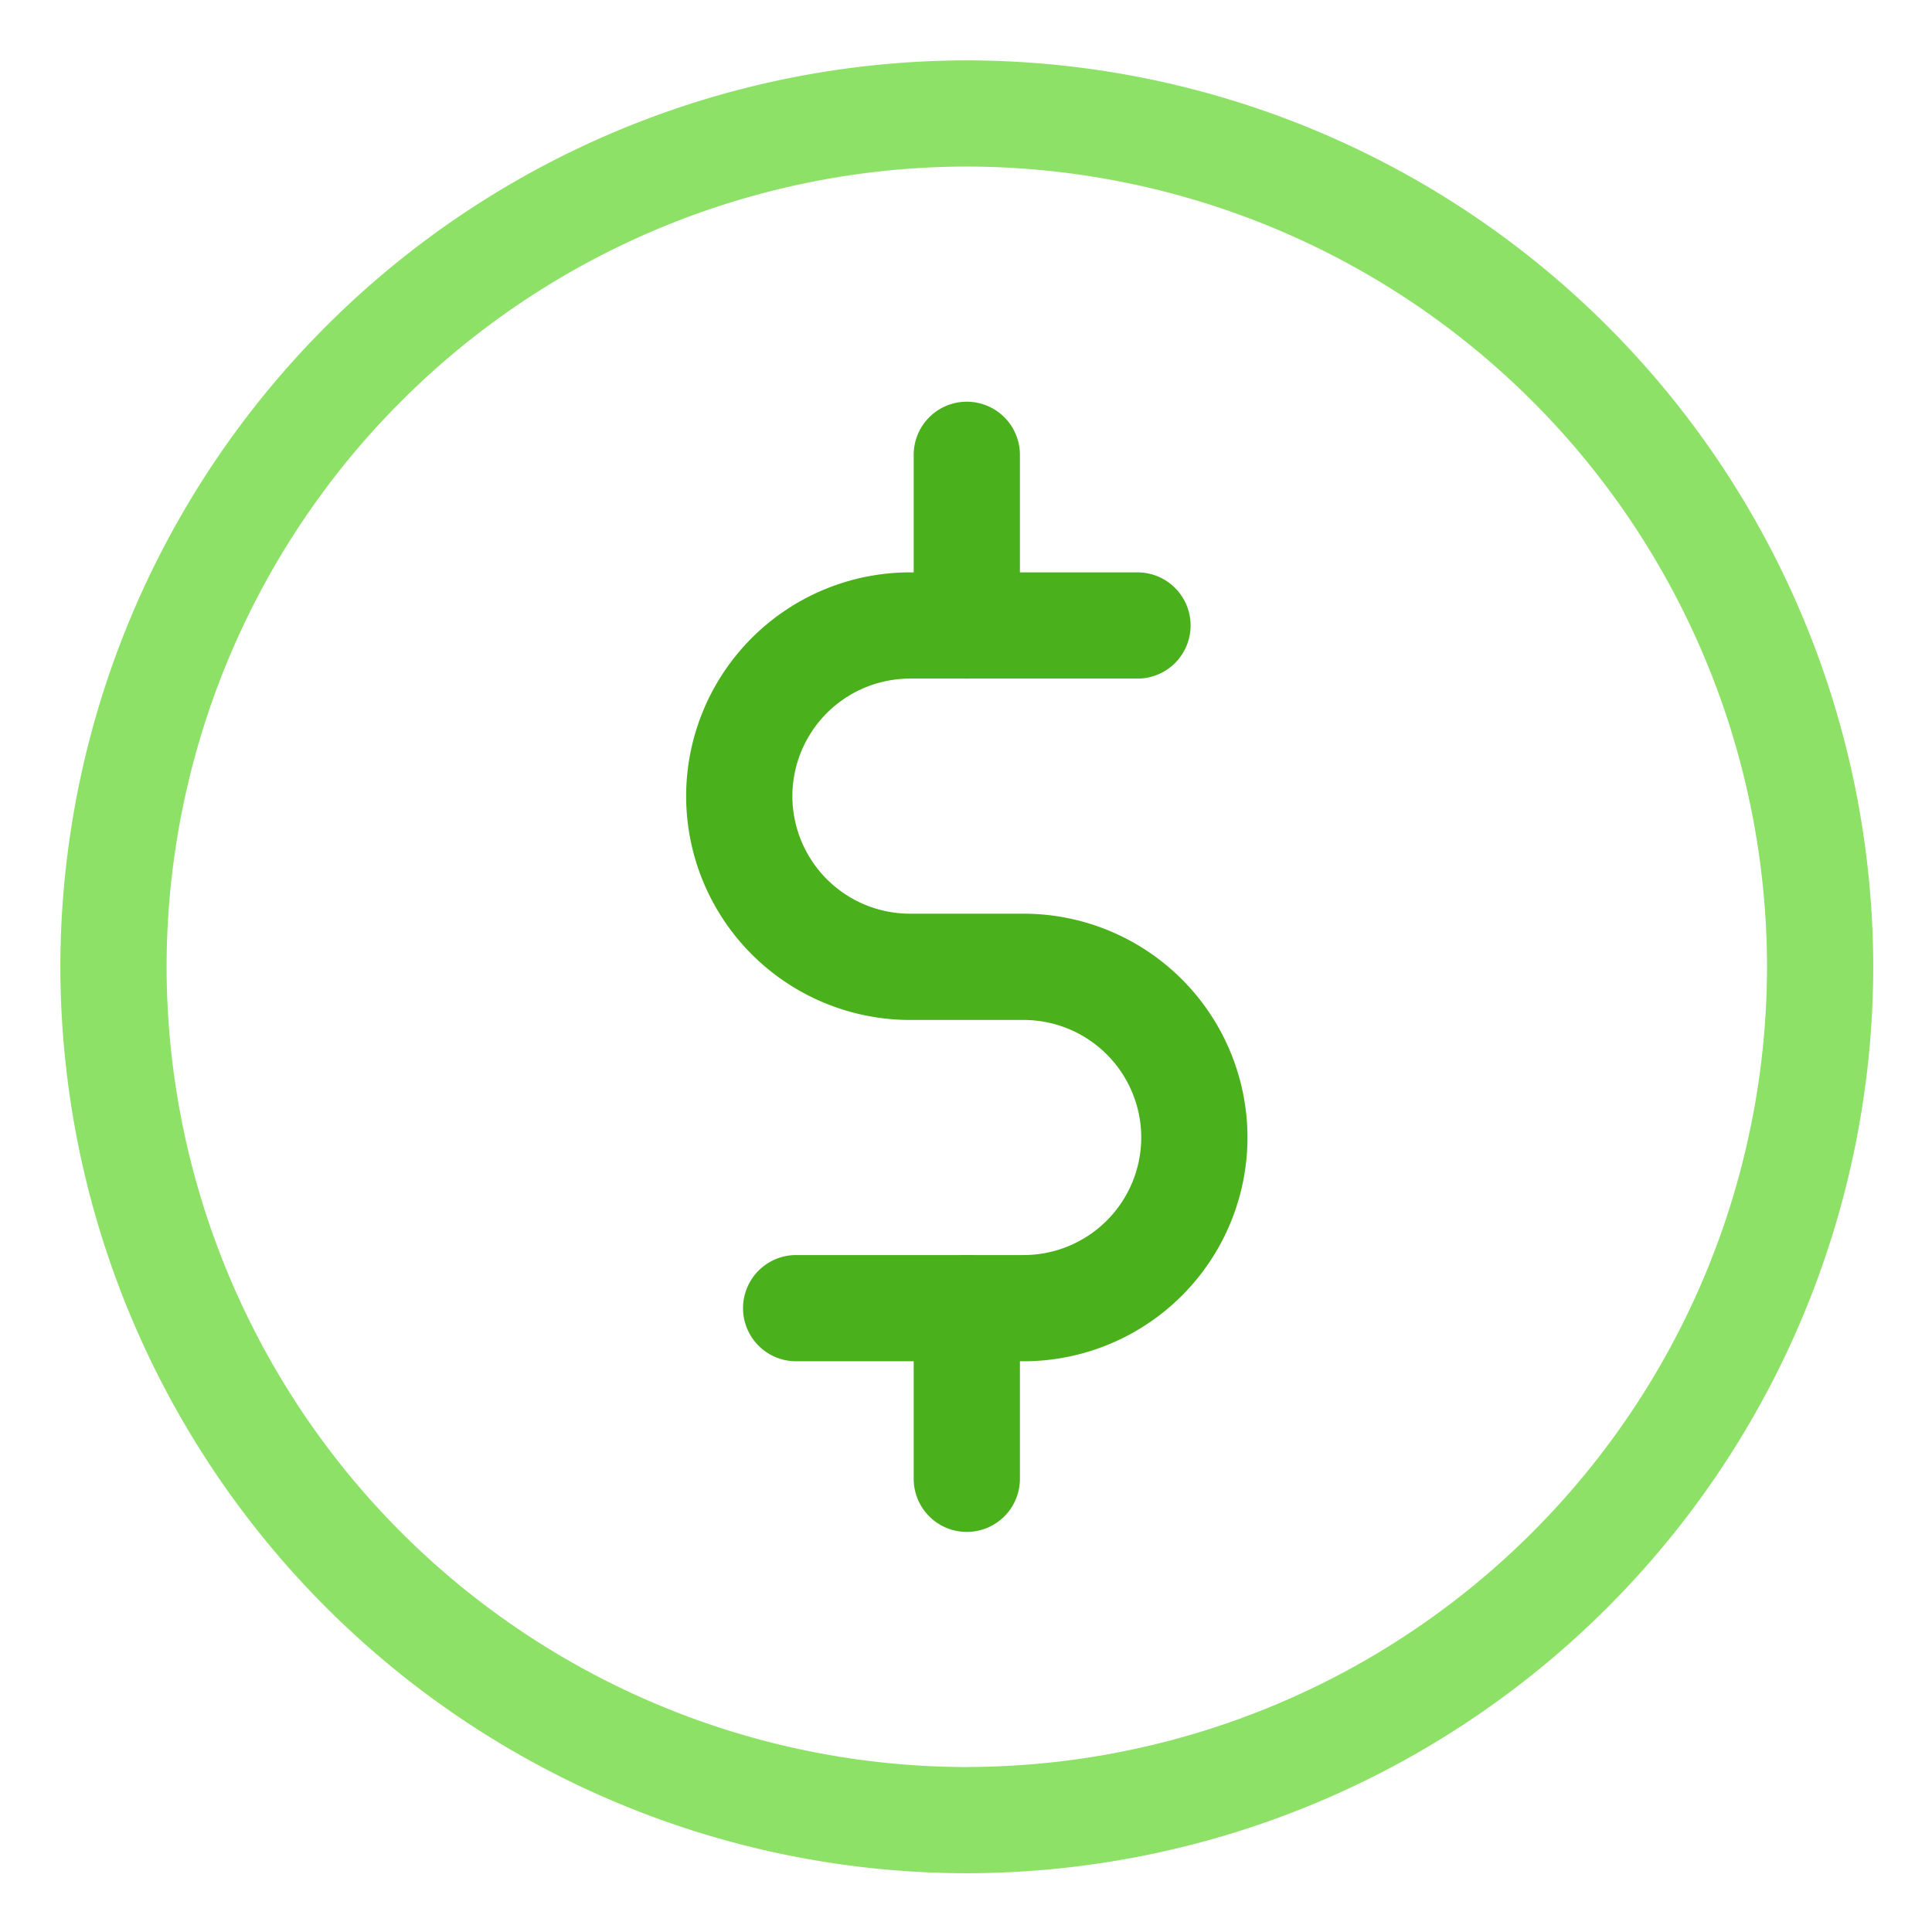
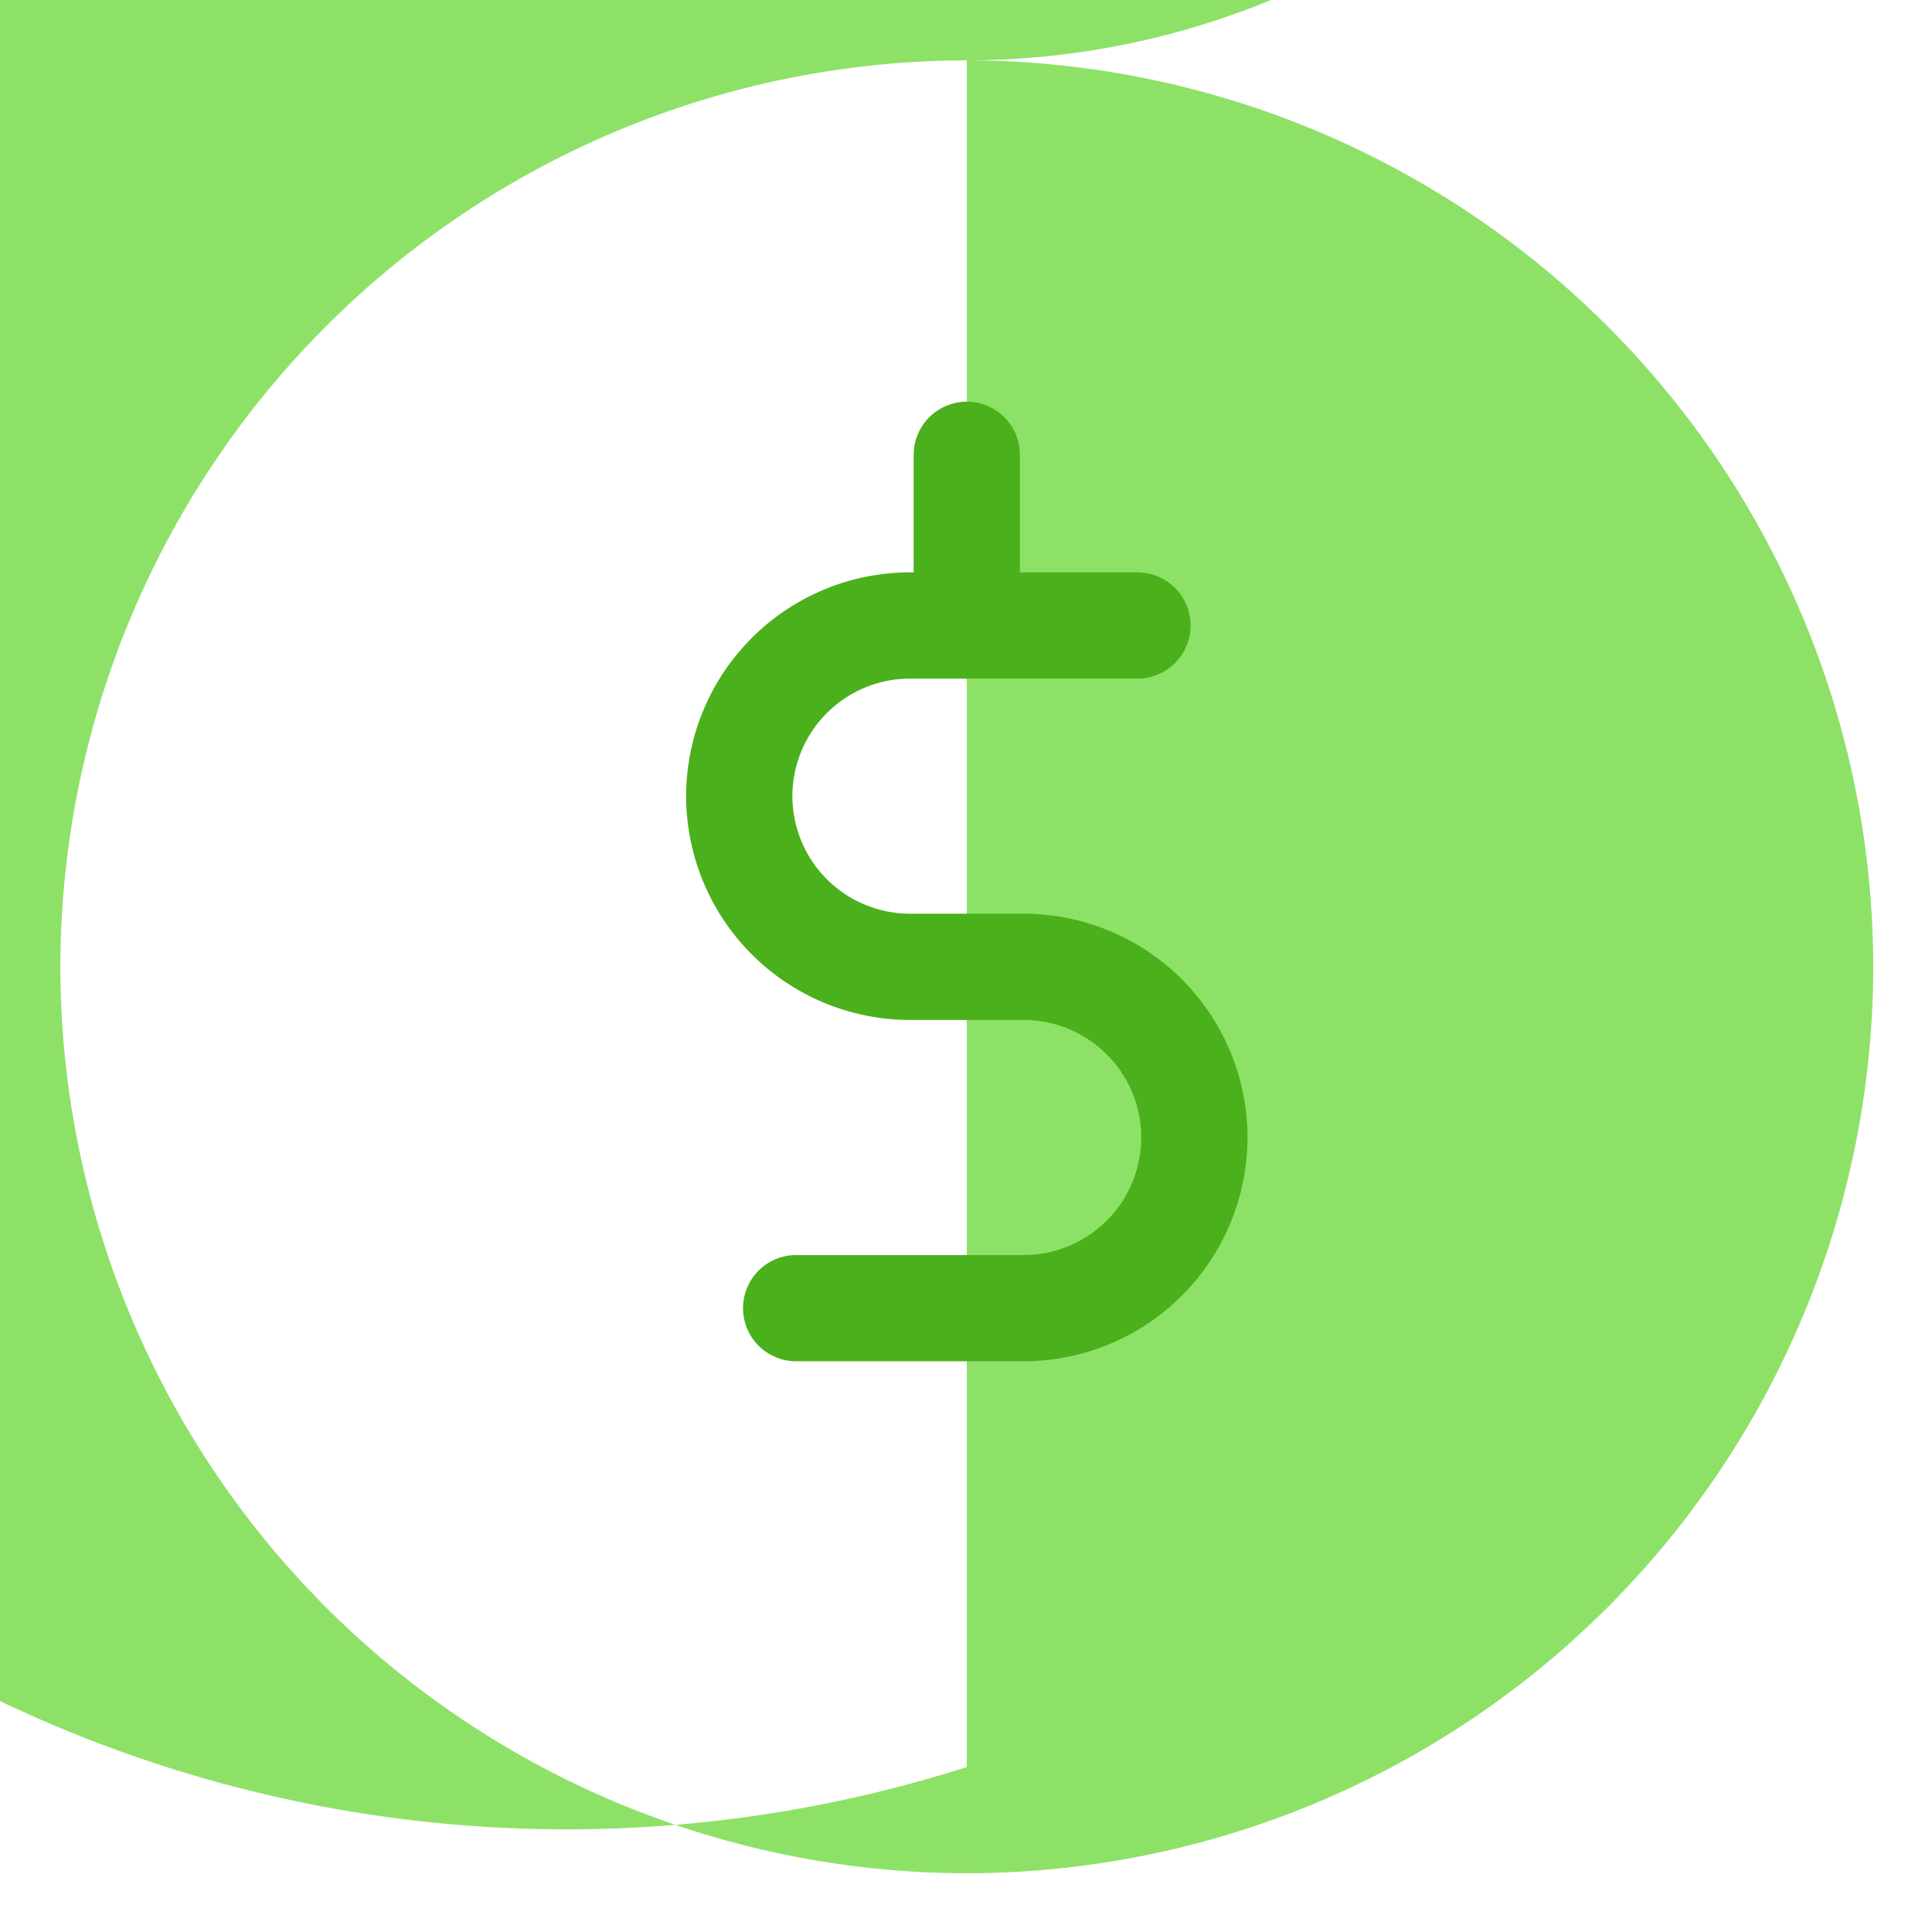
<svg xmlns="http://www.w3.org/2000/svg" width="96" height="96" viewBox="0 0 96 96">
  <g transform="translate(-254 -655)">
    <rect width="96" height="96" transform="translate(254 655)" fill="none" />
    <g transform="translate(257 658)">
-       <path d="M-617.625-341.333a45.092,45.092,0,0,1,45.041,45.04,45.092,45.092,0,0,1-45.041,45.041,45.092,45.092,0,0,1-45.041-45.041A45.092,45.092,0,0,1-617.625-341.333Zm0,84.8a39.807,39.807,0,0,0,39.762-39.762,39.807,39.807,0,0,0-39.762-39.762,39.807,39.807,0,0,0-39.762,39.762A39.807,39.807,0,0,0-617.625-256.53Z" transform="translate(662.665 341.333)" fill="#8ee167" />
+       <path d="M-617.625-341.333a45.092,45.092,0,0,1,45.041,45.04,45.092,45.092,0,0,1-45.041,45.041,45.092,45.092,0,0,1-45.041-45.041A45.092,45.092,0,0,1-617.625-341.333Za39.807,39.807,0,0,0,39.762-39.762,39.807,39.807,0,0,0-39.762-39.762,39.807,39.807,0,0,0-39.762,39.762A39.807,39.807,0,0,0-617.625-256.53Z" transform="translate(662.665 341.333)" fill="#8ee167" />
    </g>
    <g transform="translate(299.401 674.961)">
      <path d="M-17.361-70.508A2.639,2.639,0,0,1-20-73.147v-8.48a2.639,2.639,0,0,1,2.639-2.639,2.639,2.639,0,0,1,2.639,2.639v8.48A2.639,2.639,0,0,1-17.361-70.508Z" transform="translate(20 84.266)" fill="#4ab01b" />
    </g>
    <g transform="translate(299.401 717.361)">
-       <path d="M-17.361-6.241A2.639,2.639,0,0,1-20-8.88v-8.48A2.639,2.639,0,0,1-17.361-20a2.639,2.639,0,0,1,2.639,2.639v8.48A2.639,2.639,0,0,1-17.361-6.241Z" transform="translate(20 20)" fill="#4ab01b" />
-     </g>
+       </g>
    <g transform="translate(288.094 683.441)">
      <path d="M-153.183,19.2H-164.49a2.639,2.639,0,0,1-2.639-2.639,2.639,2.639,0,0,1,2.639-2.639h11.307a5.848,5.848,0,0,0,5.841-5.841,5.848,5.848,0,0,0-5.841-5.841h-5.654A11.132,11.132,0,0,1-169.956-8.881,11.132,11.132,0,0,1-158.836-20h11.307a2.639,2.639,0,0,1,2.639,2.639,2.639,2.639,0,0,1-2.639,2.639h-11.307a5.848,5.848,0,0,0-5.841,5.841,5.848,5.848,0,0,0,5.841,5.841h5.654A11.132,11.132,0,0,1-142.063,8.08,11.132,11.132,0,0,1-153.183,19.2Z" transform="translate(169.956 20)" fill="#4ab01b" />
    </g>
  </g>
</svg>